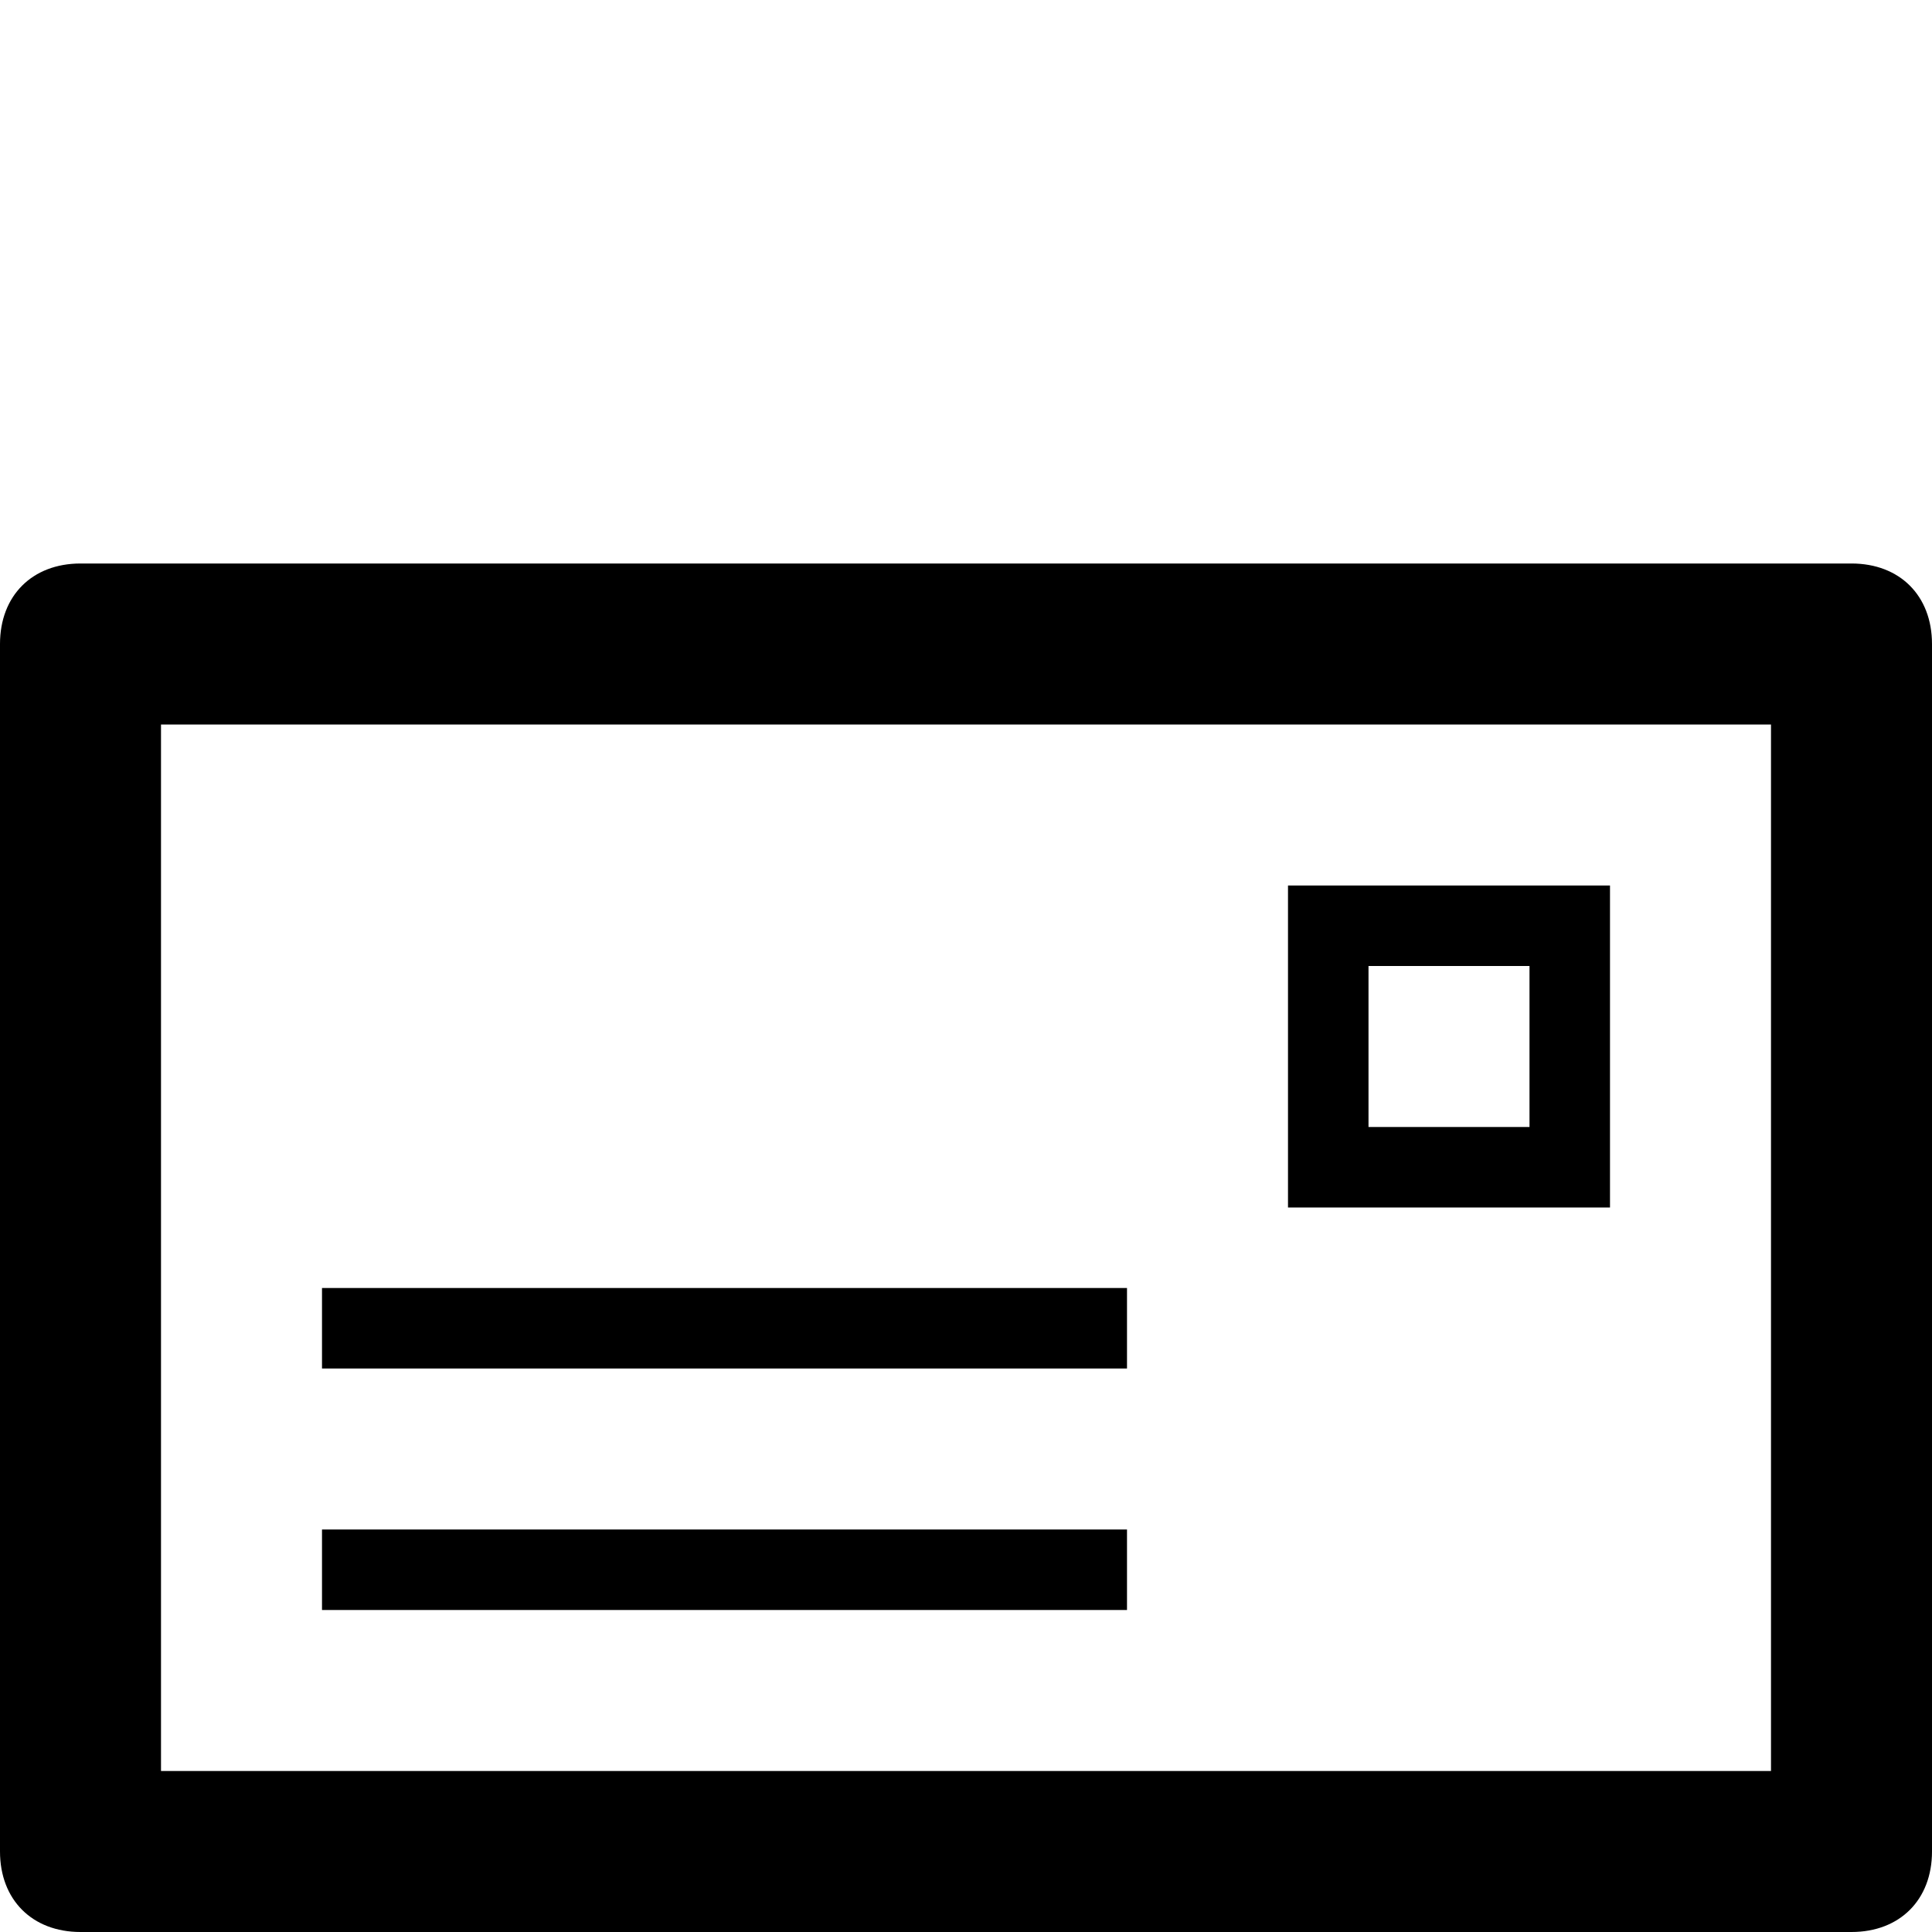
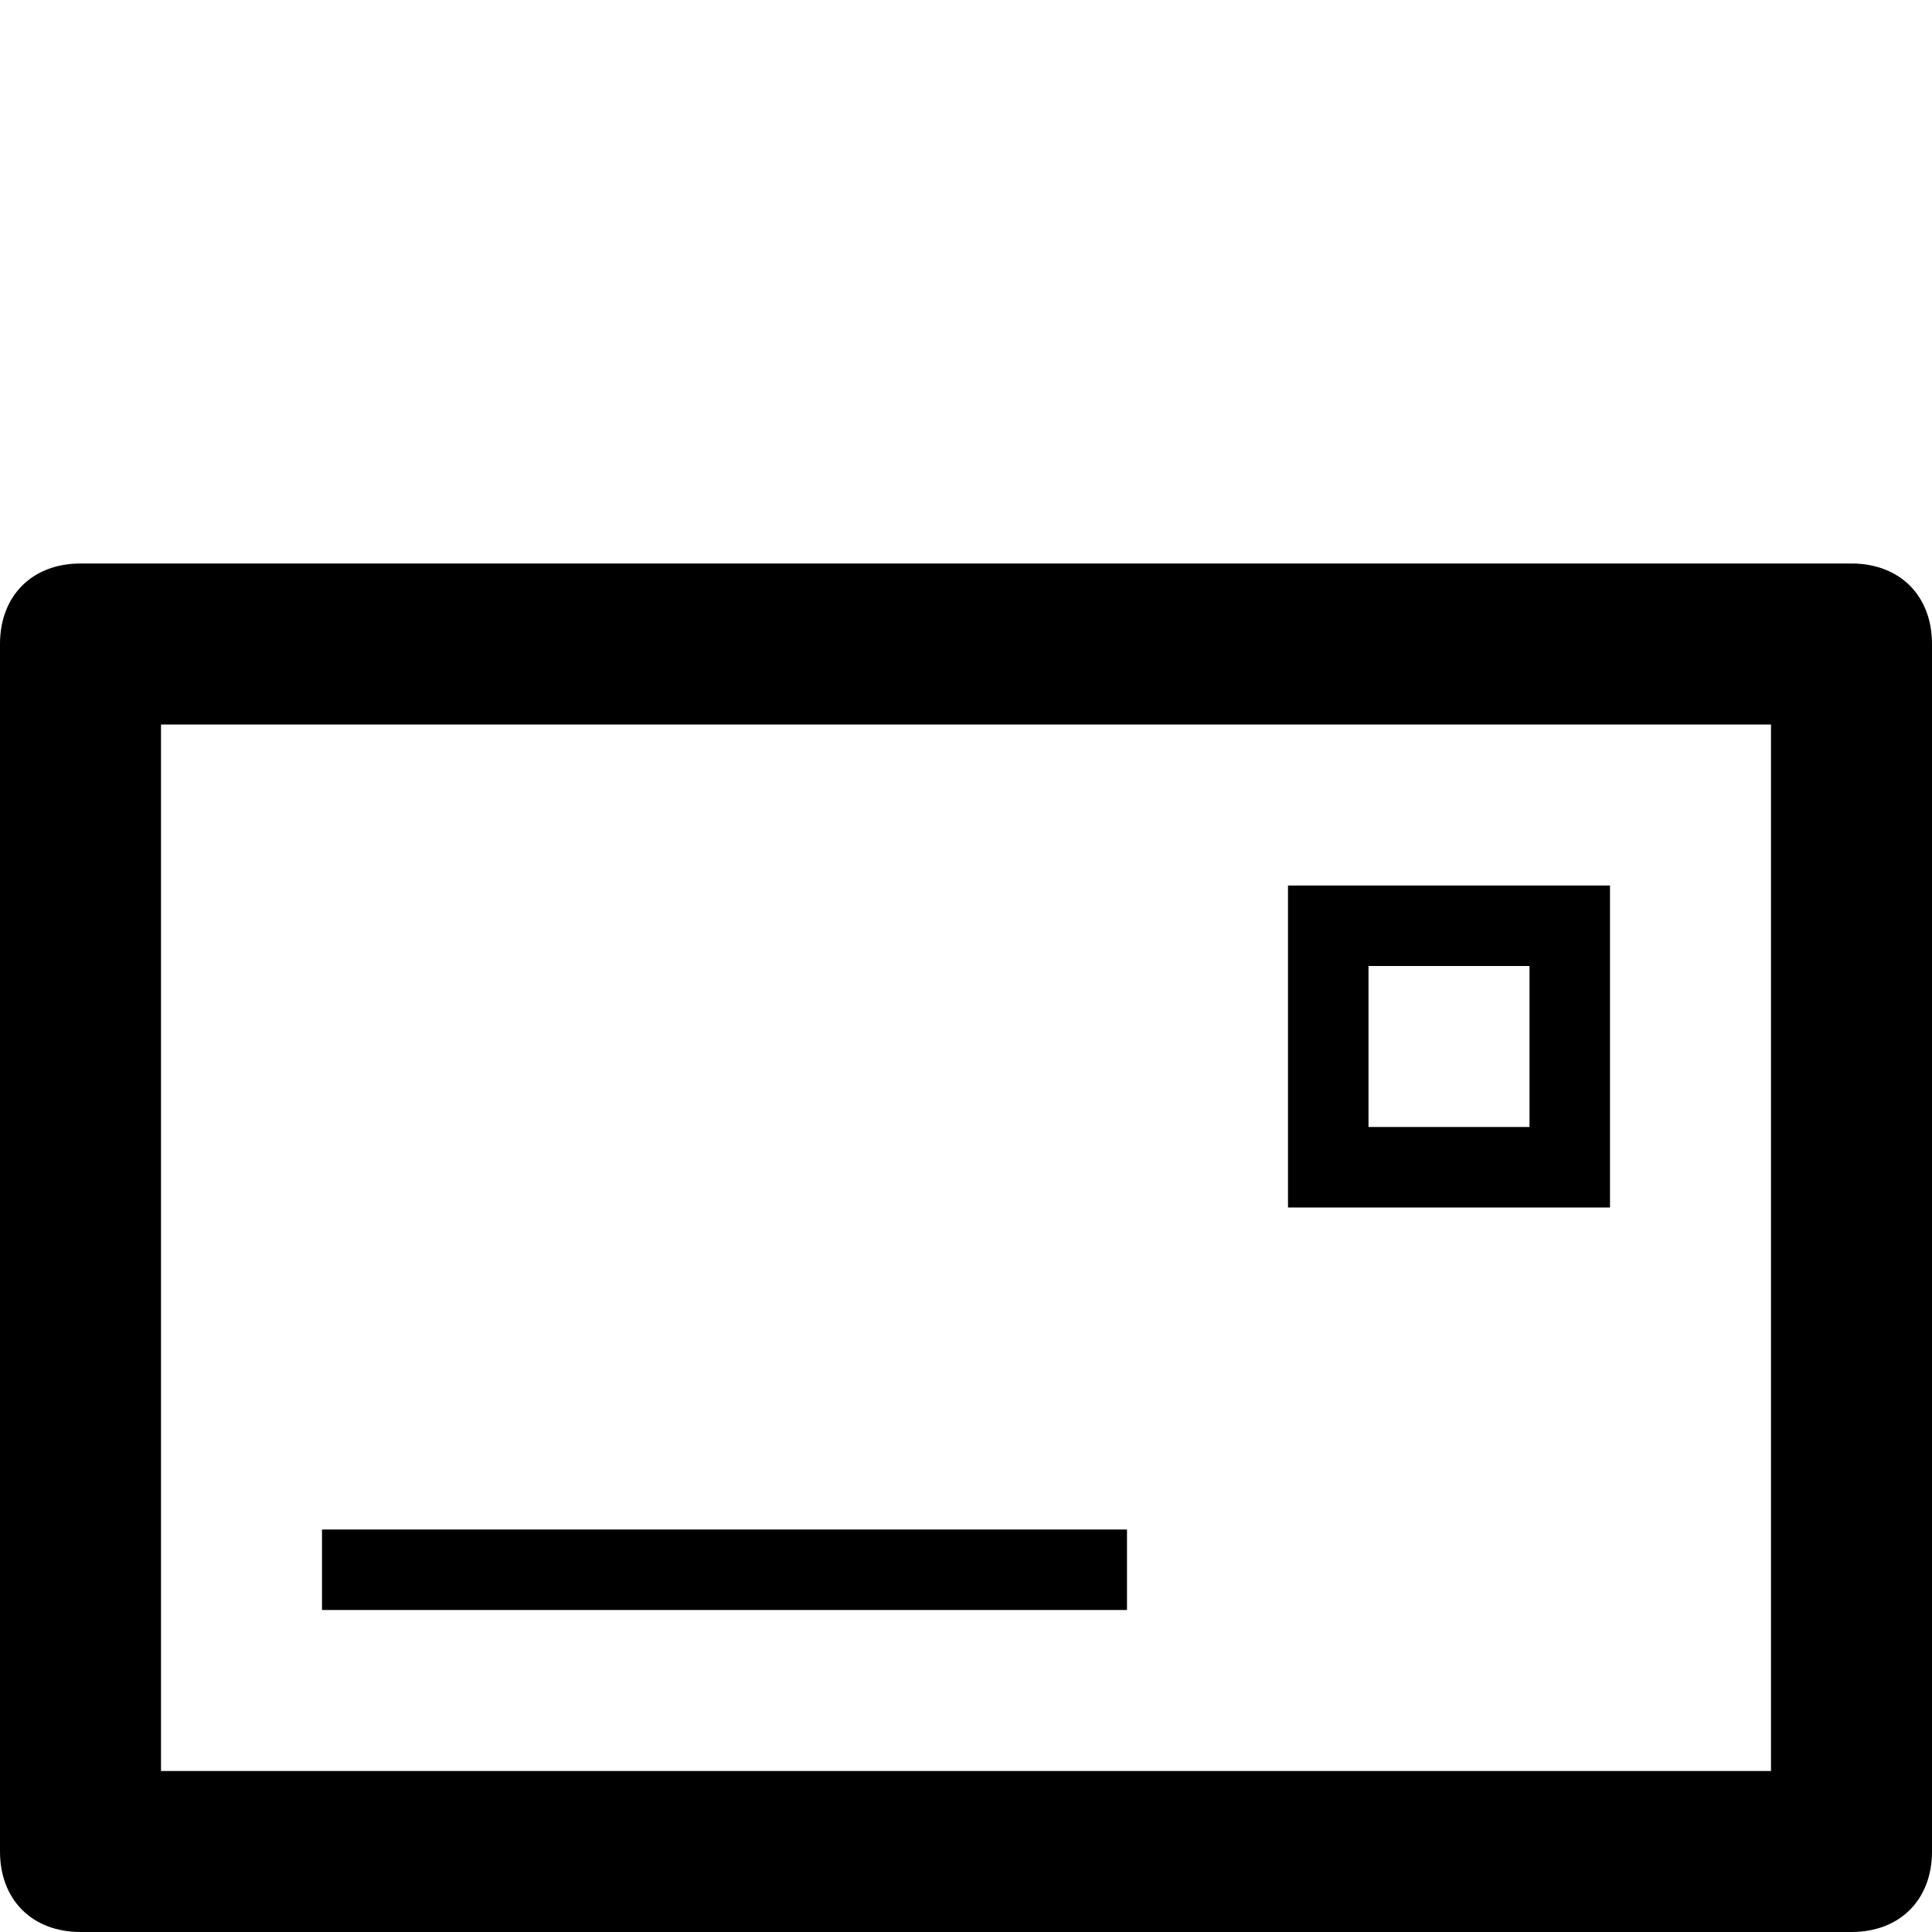
<svg xmlns="http://www.w3.org/2000/svg" enable-background="new 0 0 24 24" height="24px" id="Layer_1" version="1.1" viewBox="0 0 24 24" width="24px" xml:space="preserve">
  <g>
    <path d="M23,7H1C0.4,7,0,7.4,0,8v15c0,0.6,0.4,1,1,1h22c0.6,0,1-0.4,1-1V8C24,7.4,23.6,7,23,7z M22,22H2V9h20V22z" />
    <path d="M20,11h-4v4h4V11z M19,14h-2v-2h2V14z" />
    <rect height="1" width="10" x="4" y="19" />
-     <rect height="1" width="10" x="4" y="16" />
  </g>
</svg>